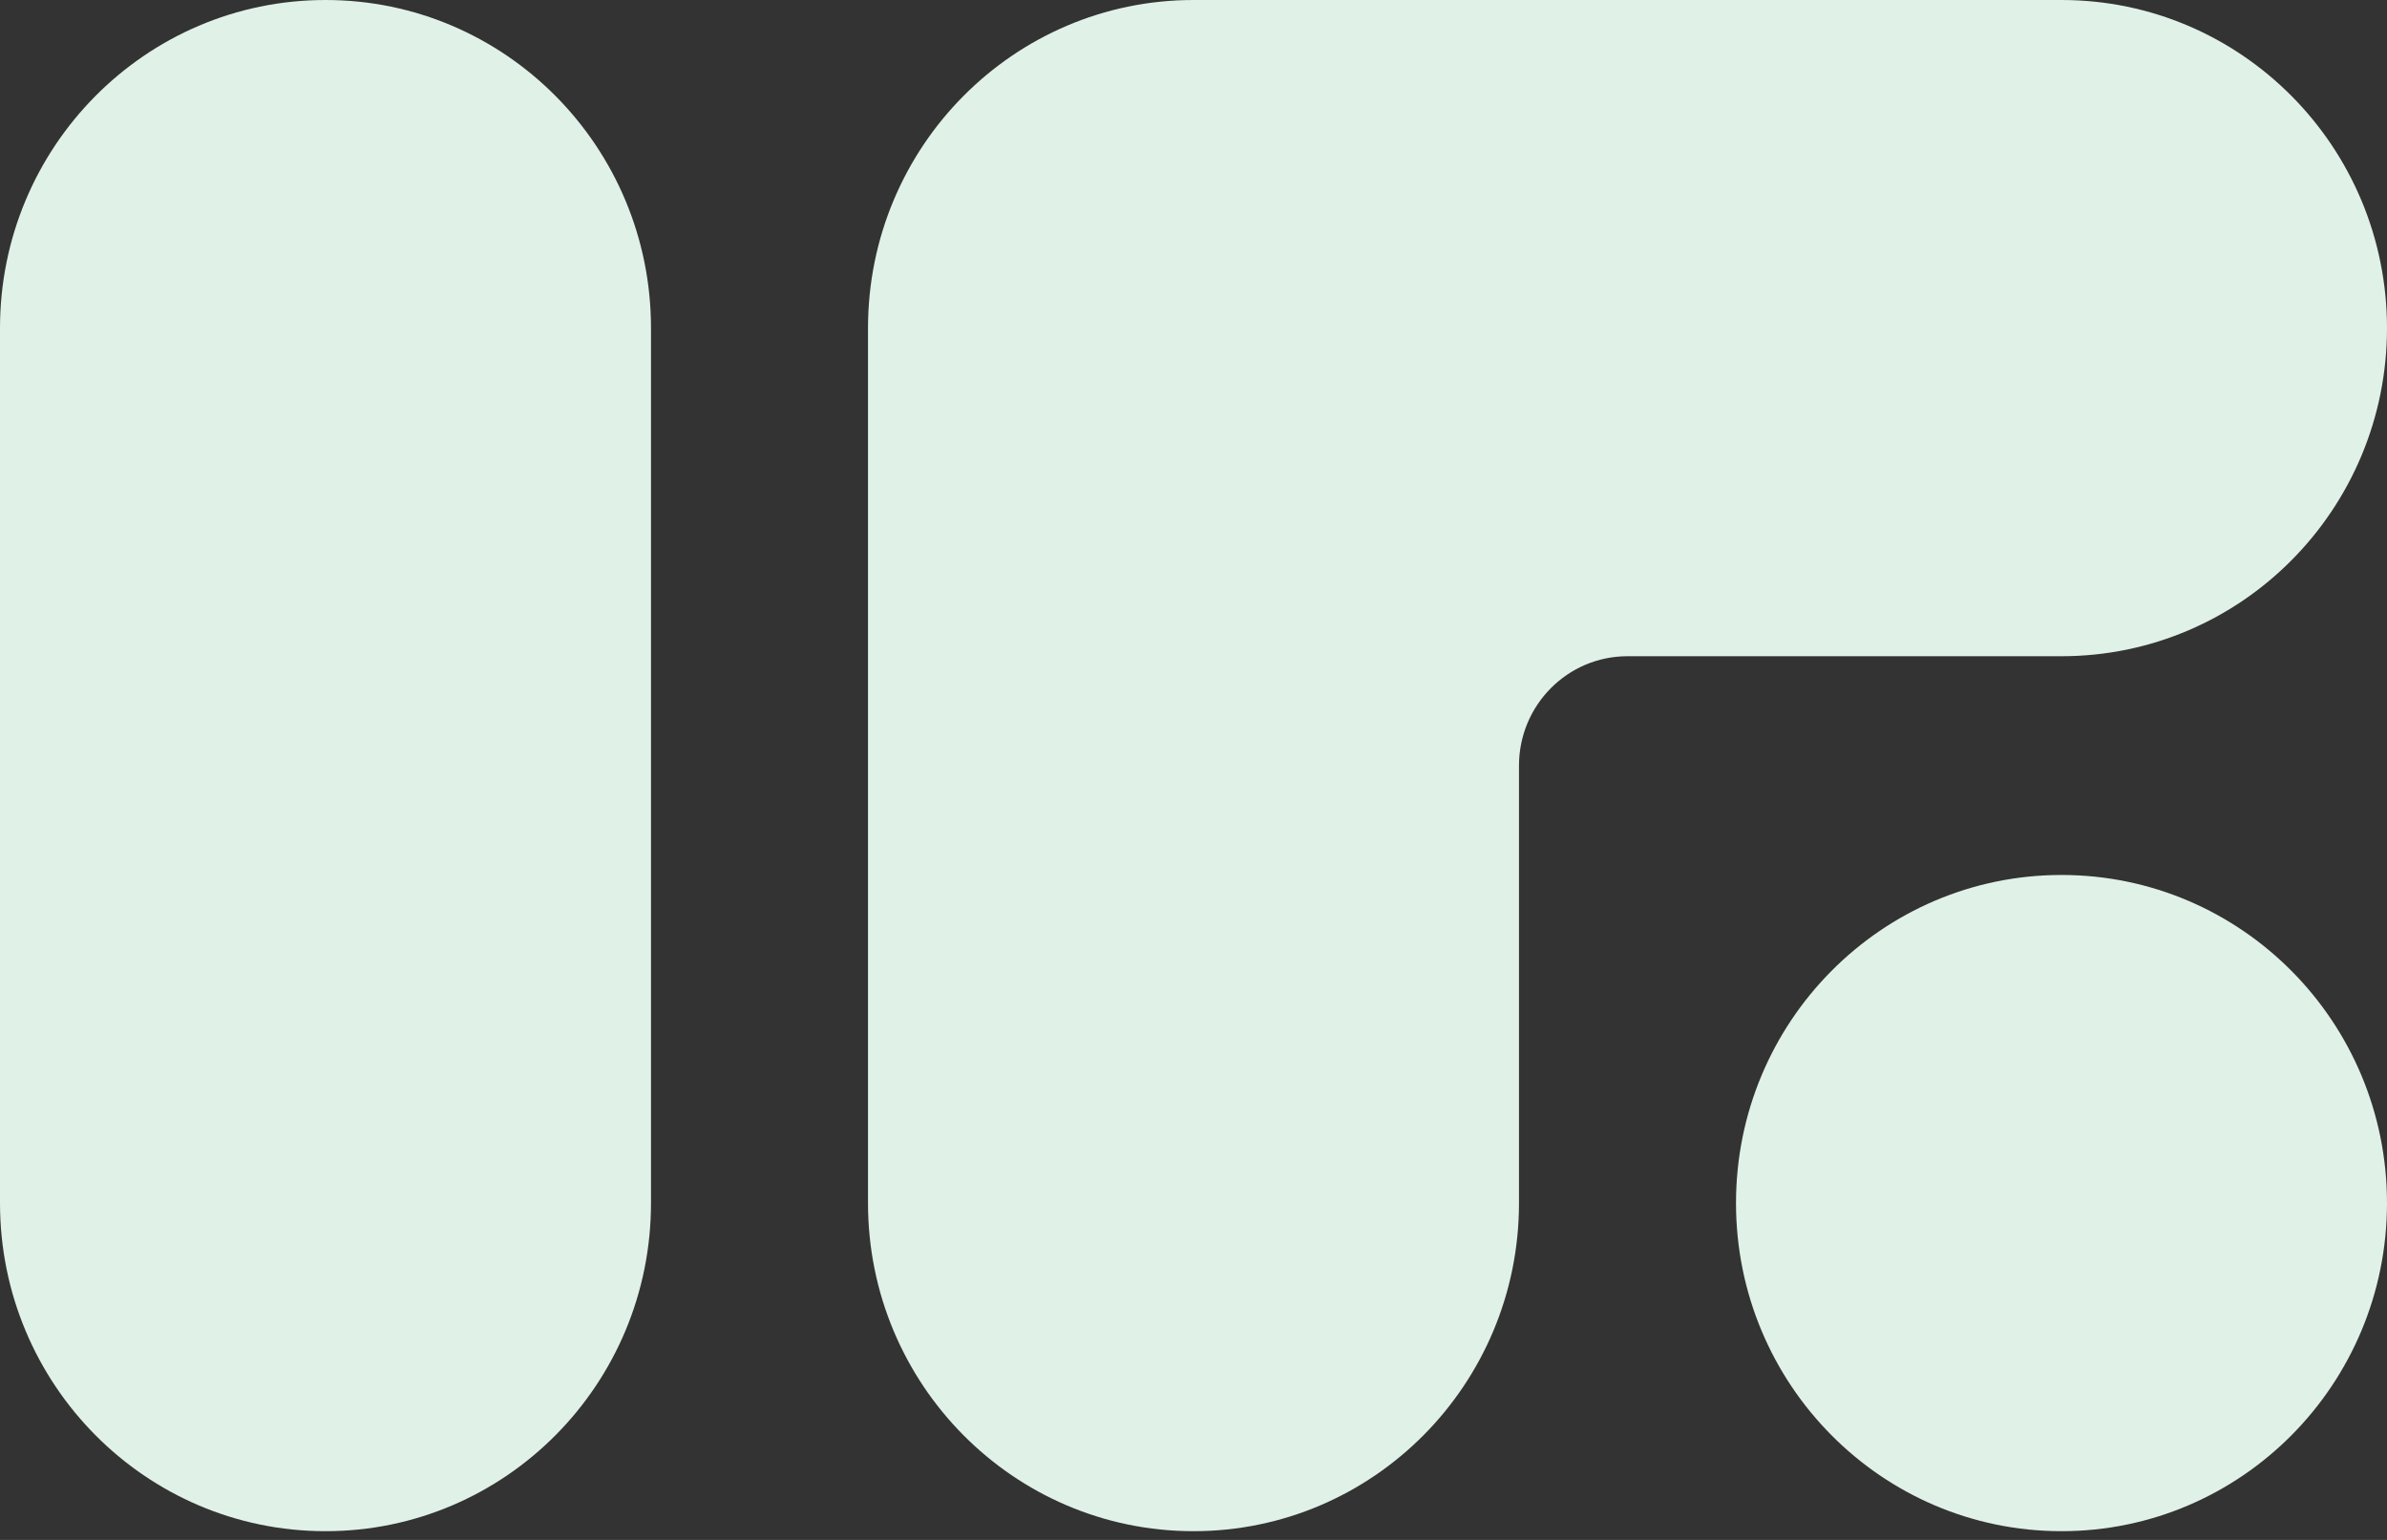
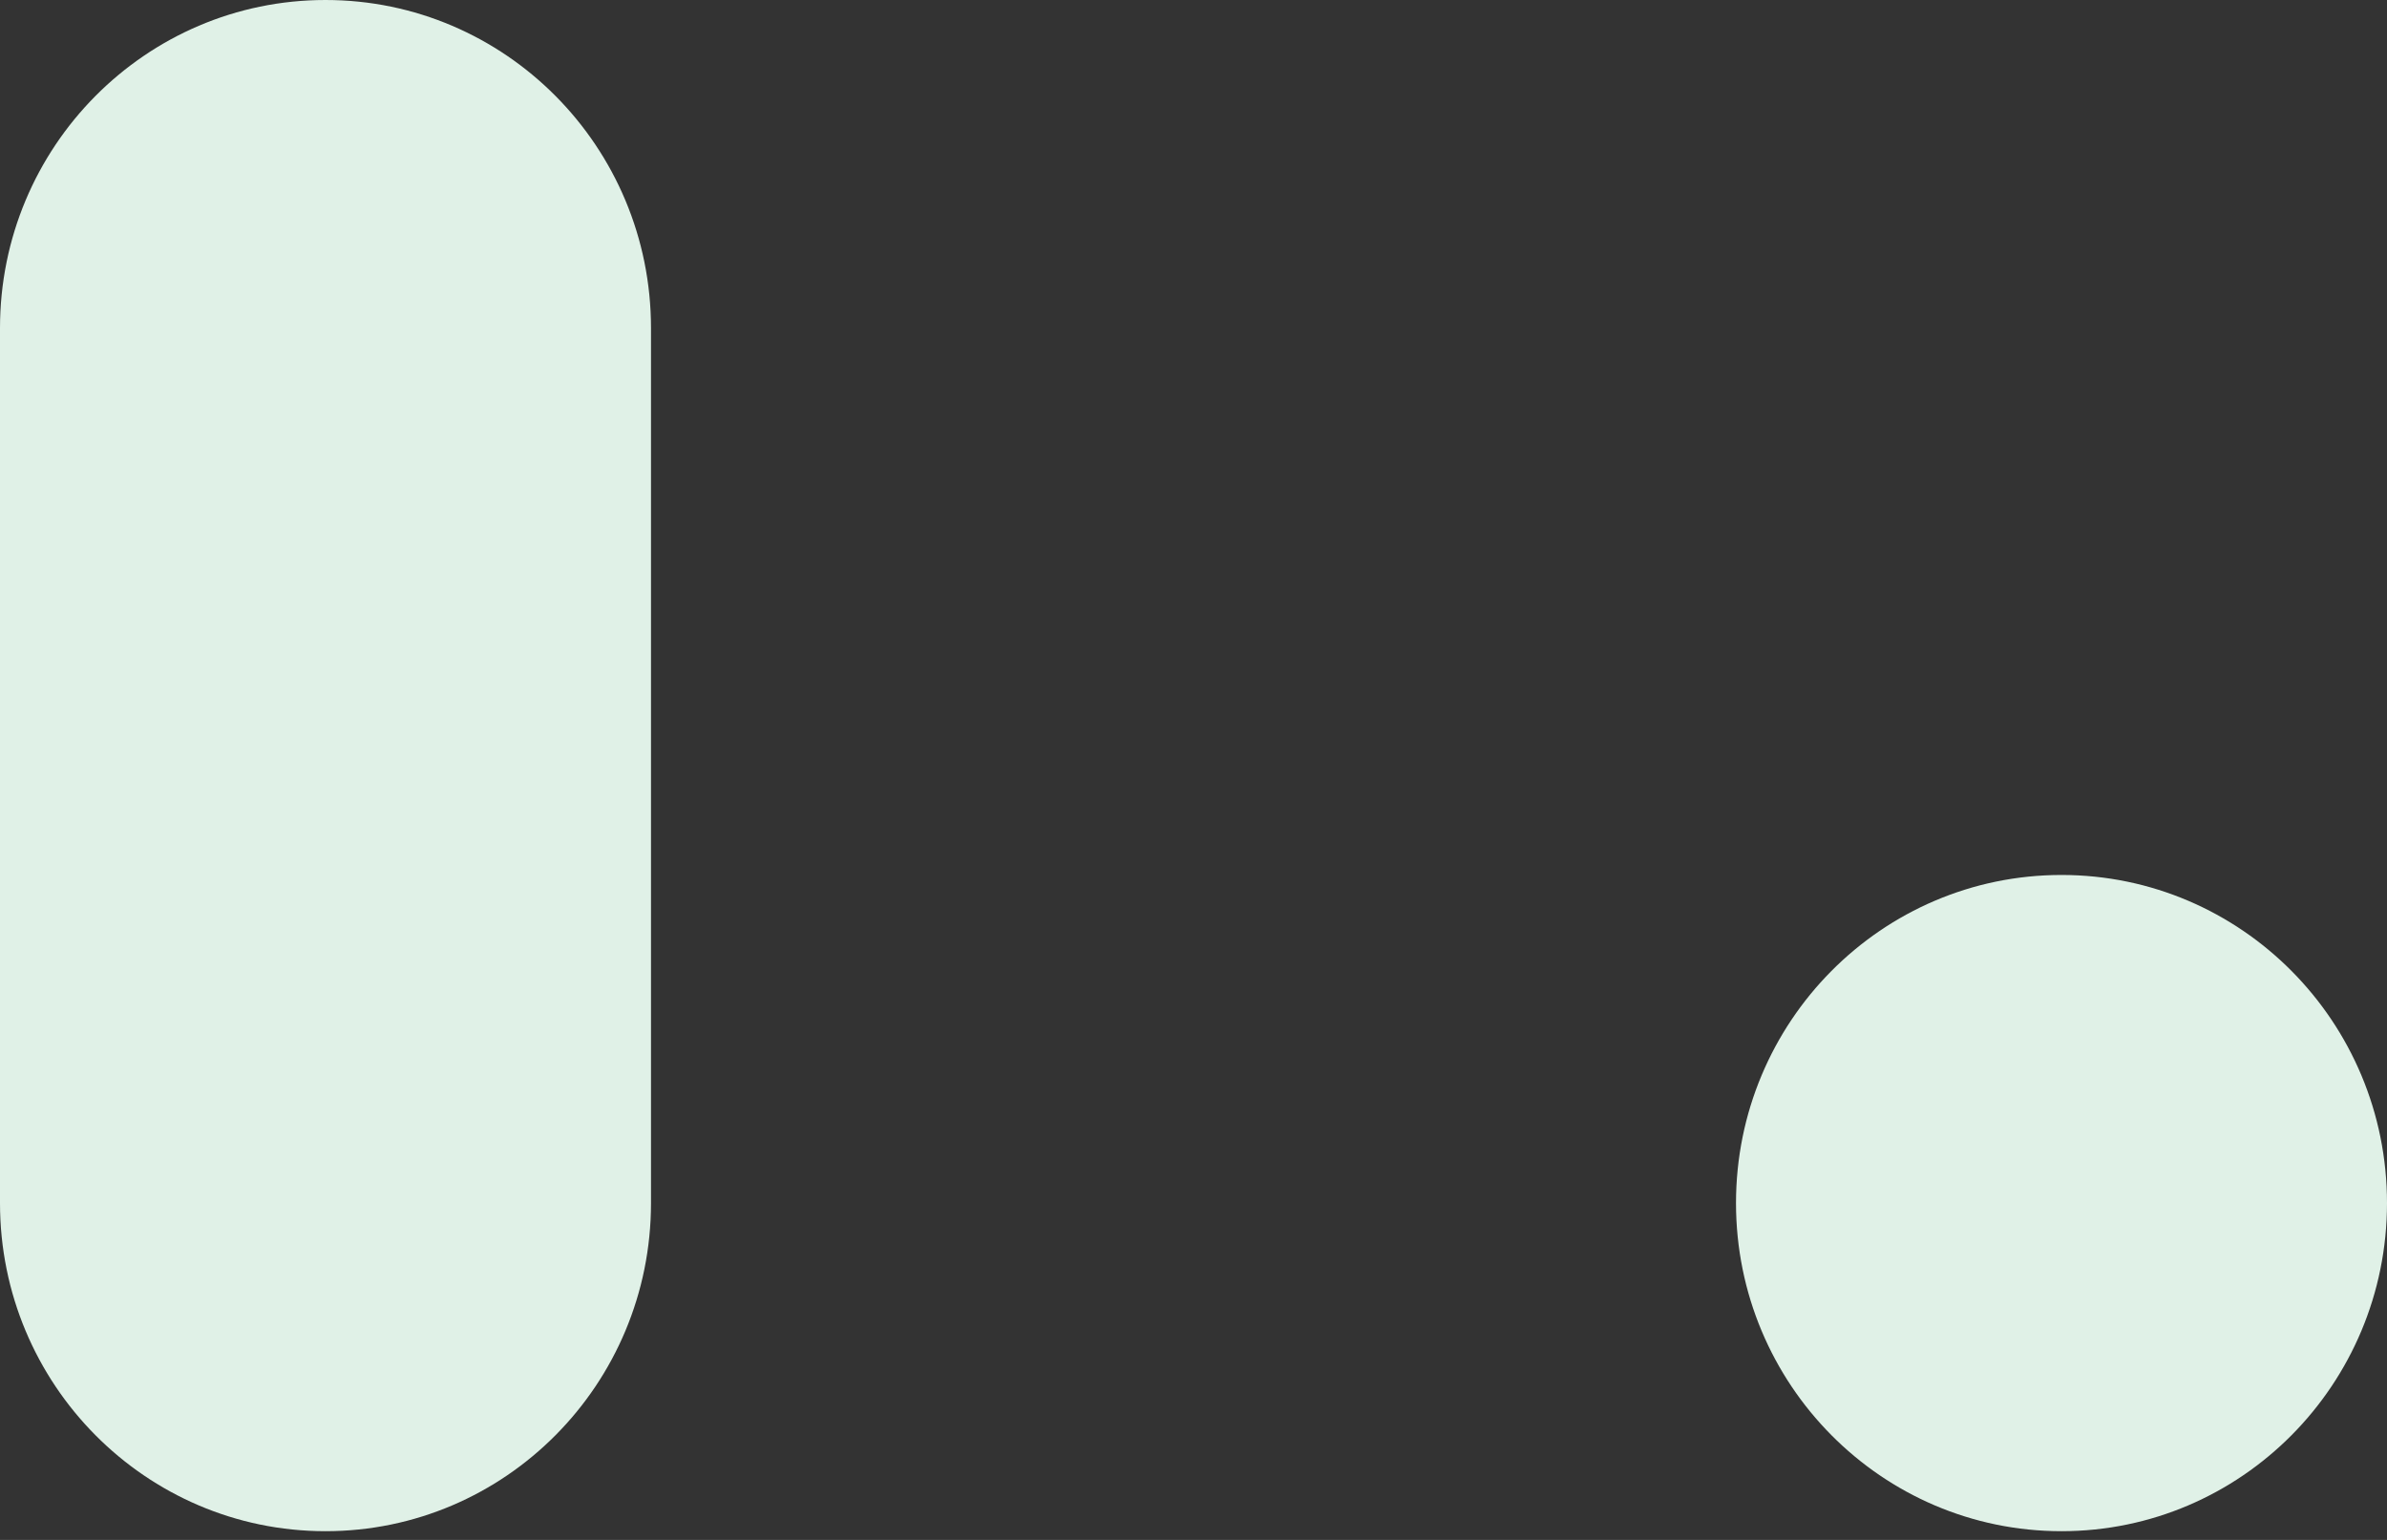
<svg xmlns="http://www.w3.org/2000/svg" width="248" height="160" viewBox="0 0 248 160" fill="none">
  <rect x="0" y="0" width="248" height="160" fill="#333333" stroke="none" />
  <path d="M0 34.092C0 15.263 15.141 0 33.818 0C52.495 0 67.636 15.263 67.636 34.092V125.003C67.636 143.831 52.495 159.094 33.818 159.094C15.141 159.094 0 143.831 0 125.003V34.092Z" fill="#E0F1E7" />
-   <path d="M214.182 0C232.859 1.46425e-06 248 15.263 248 34.092C248 52.92 232.859 68.183 214.182 68.183H169.091C162.865 68.183 157.818 73.271 157.818 79.547V125.003C157.818 143.831 142.677 159.094 124 159.094C105.323 159.094 90.182 143.831 90.182 125.003V34.092C90.182 15.263 105.323 0 124 0H214.182Z" fill="#E0F1E7" />
  <path d="M180.364 125.003C180.364 106.174 195.505 90.911 214.182 90.911C232.859 90.911 248 106.174 248 125.003C248 143.831 232.859 159.094 214.182 159.094C195.505 159.094 180.364 143.831 180.364 125.003Z" fill="#E0F1E7" />
</svg>